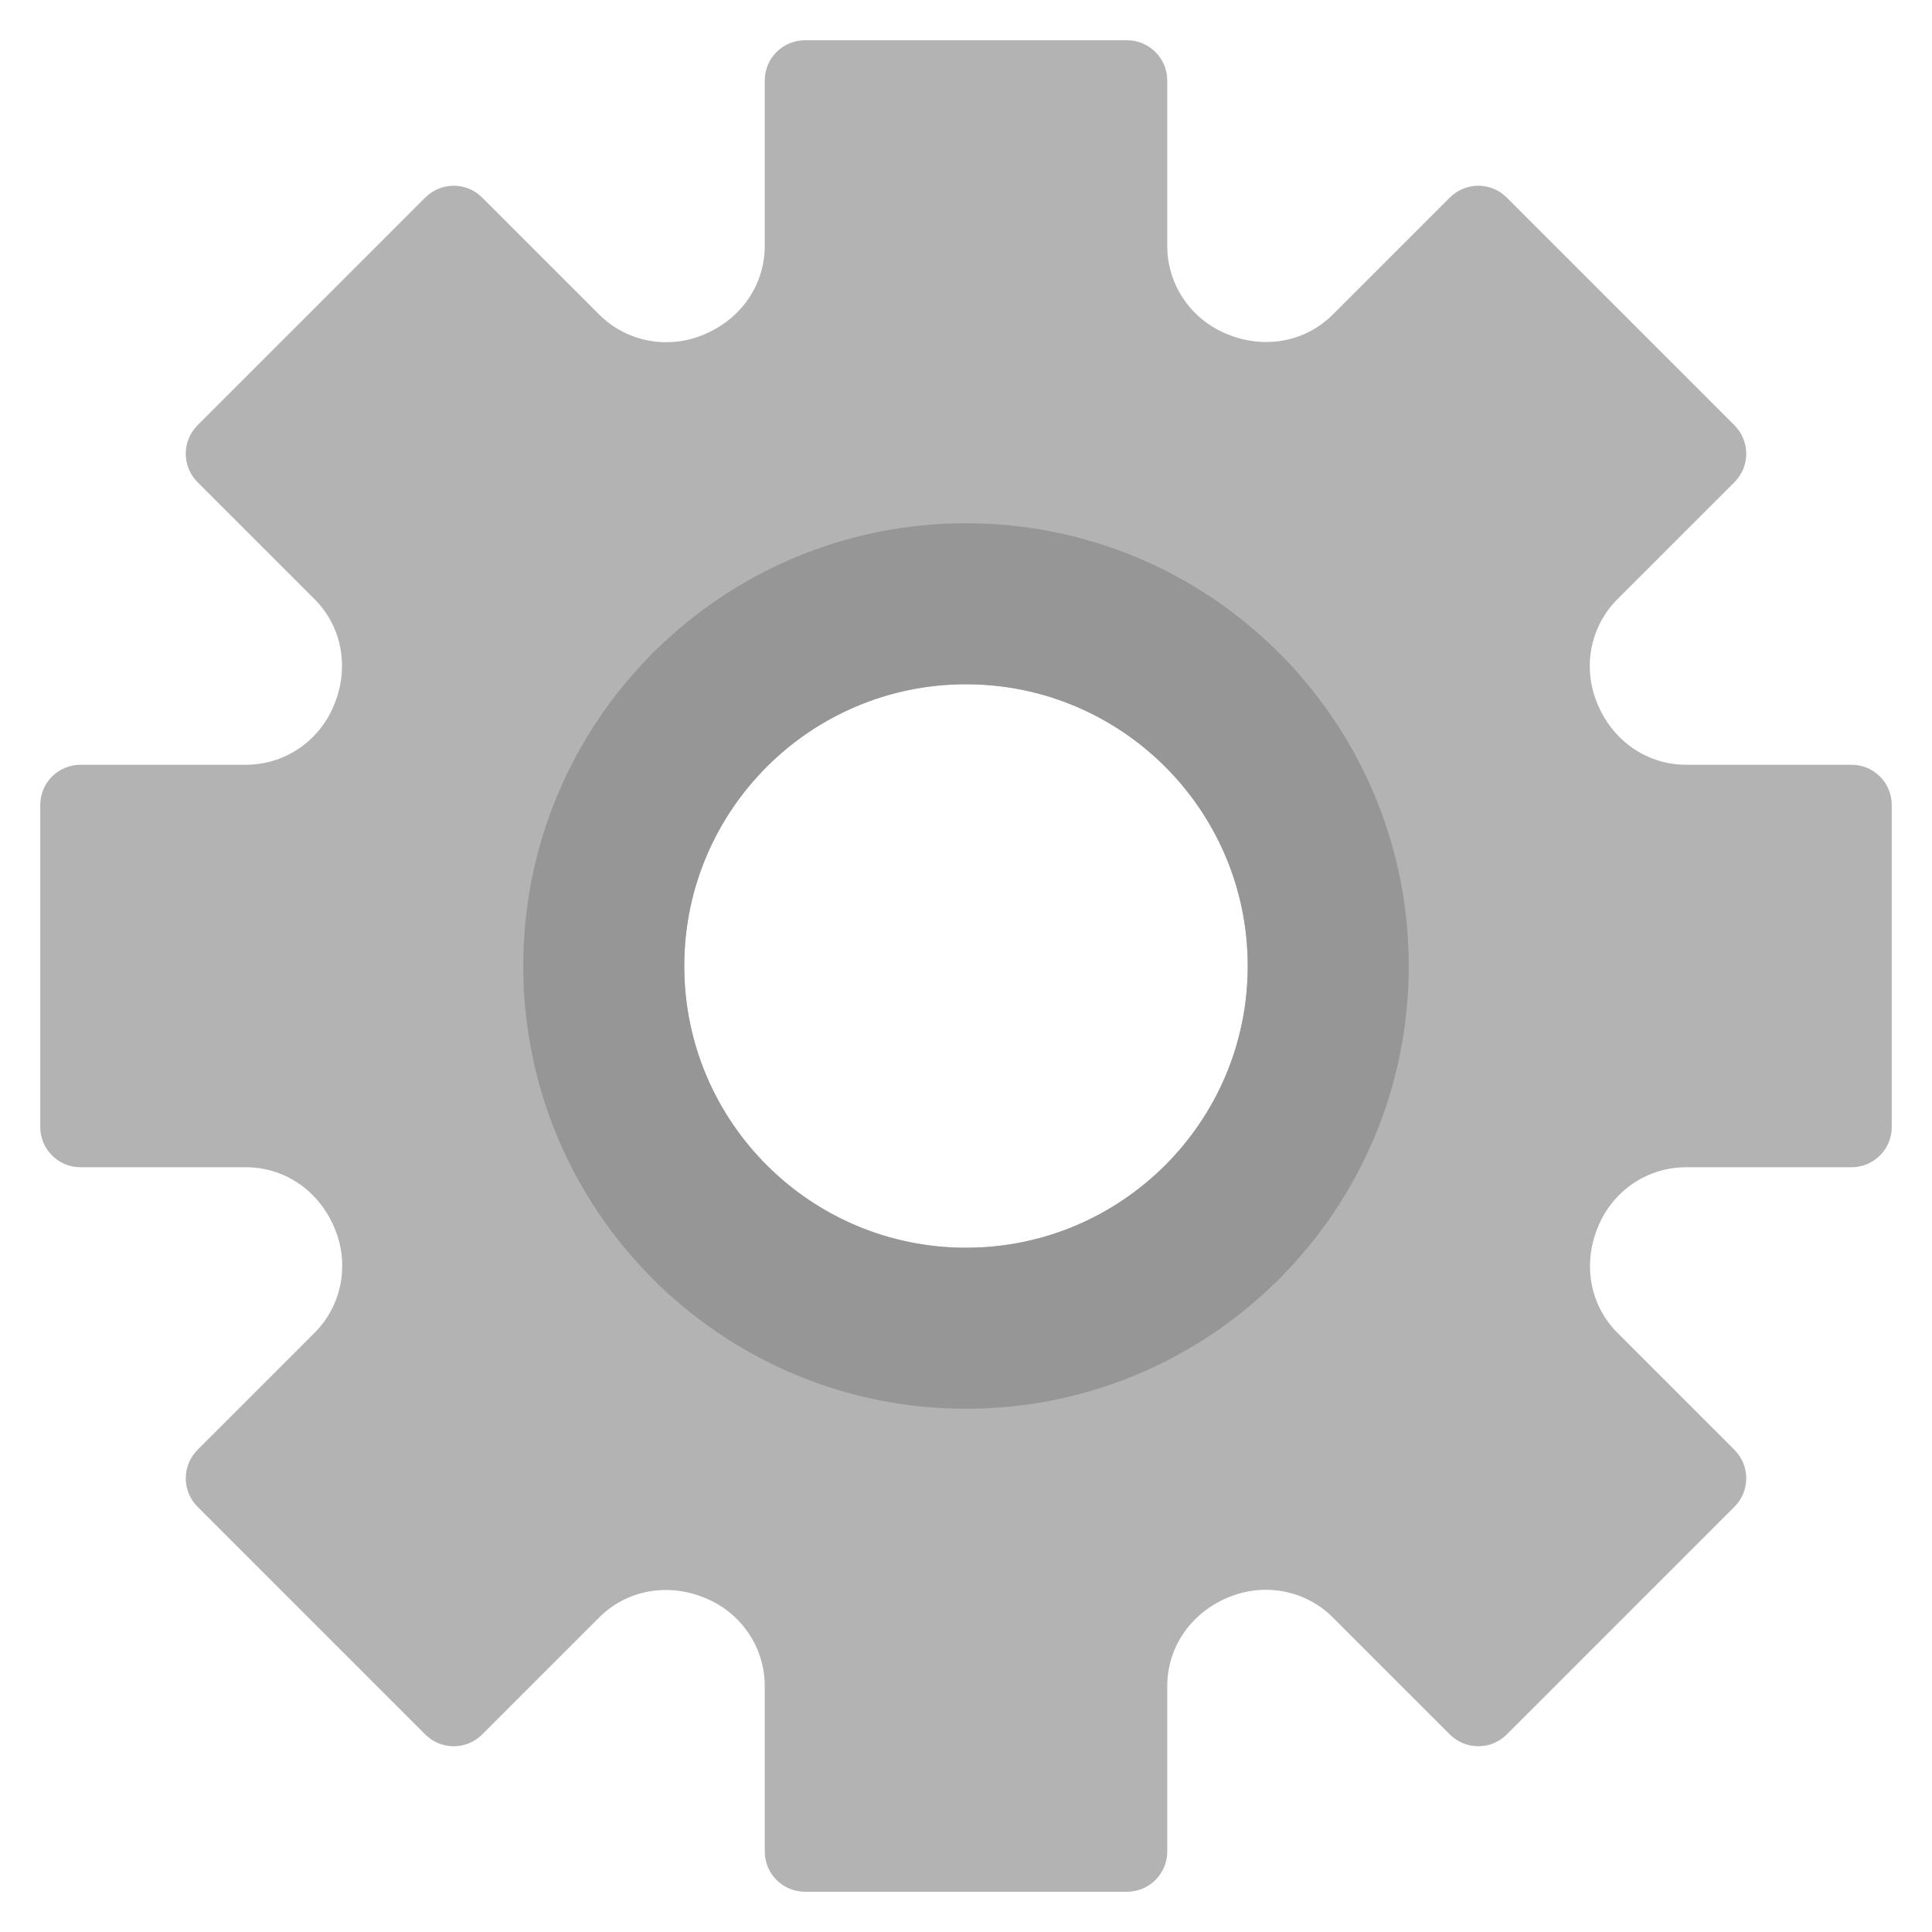
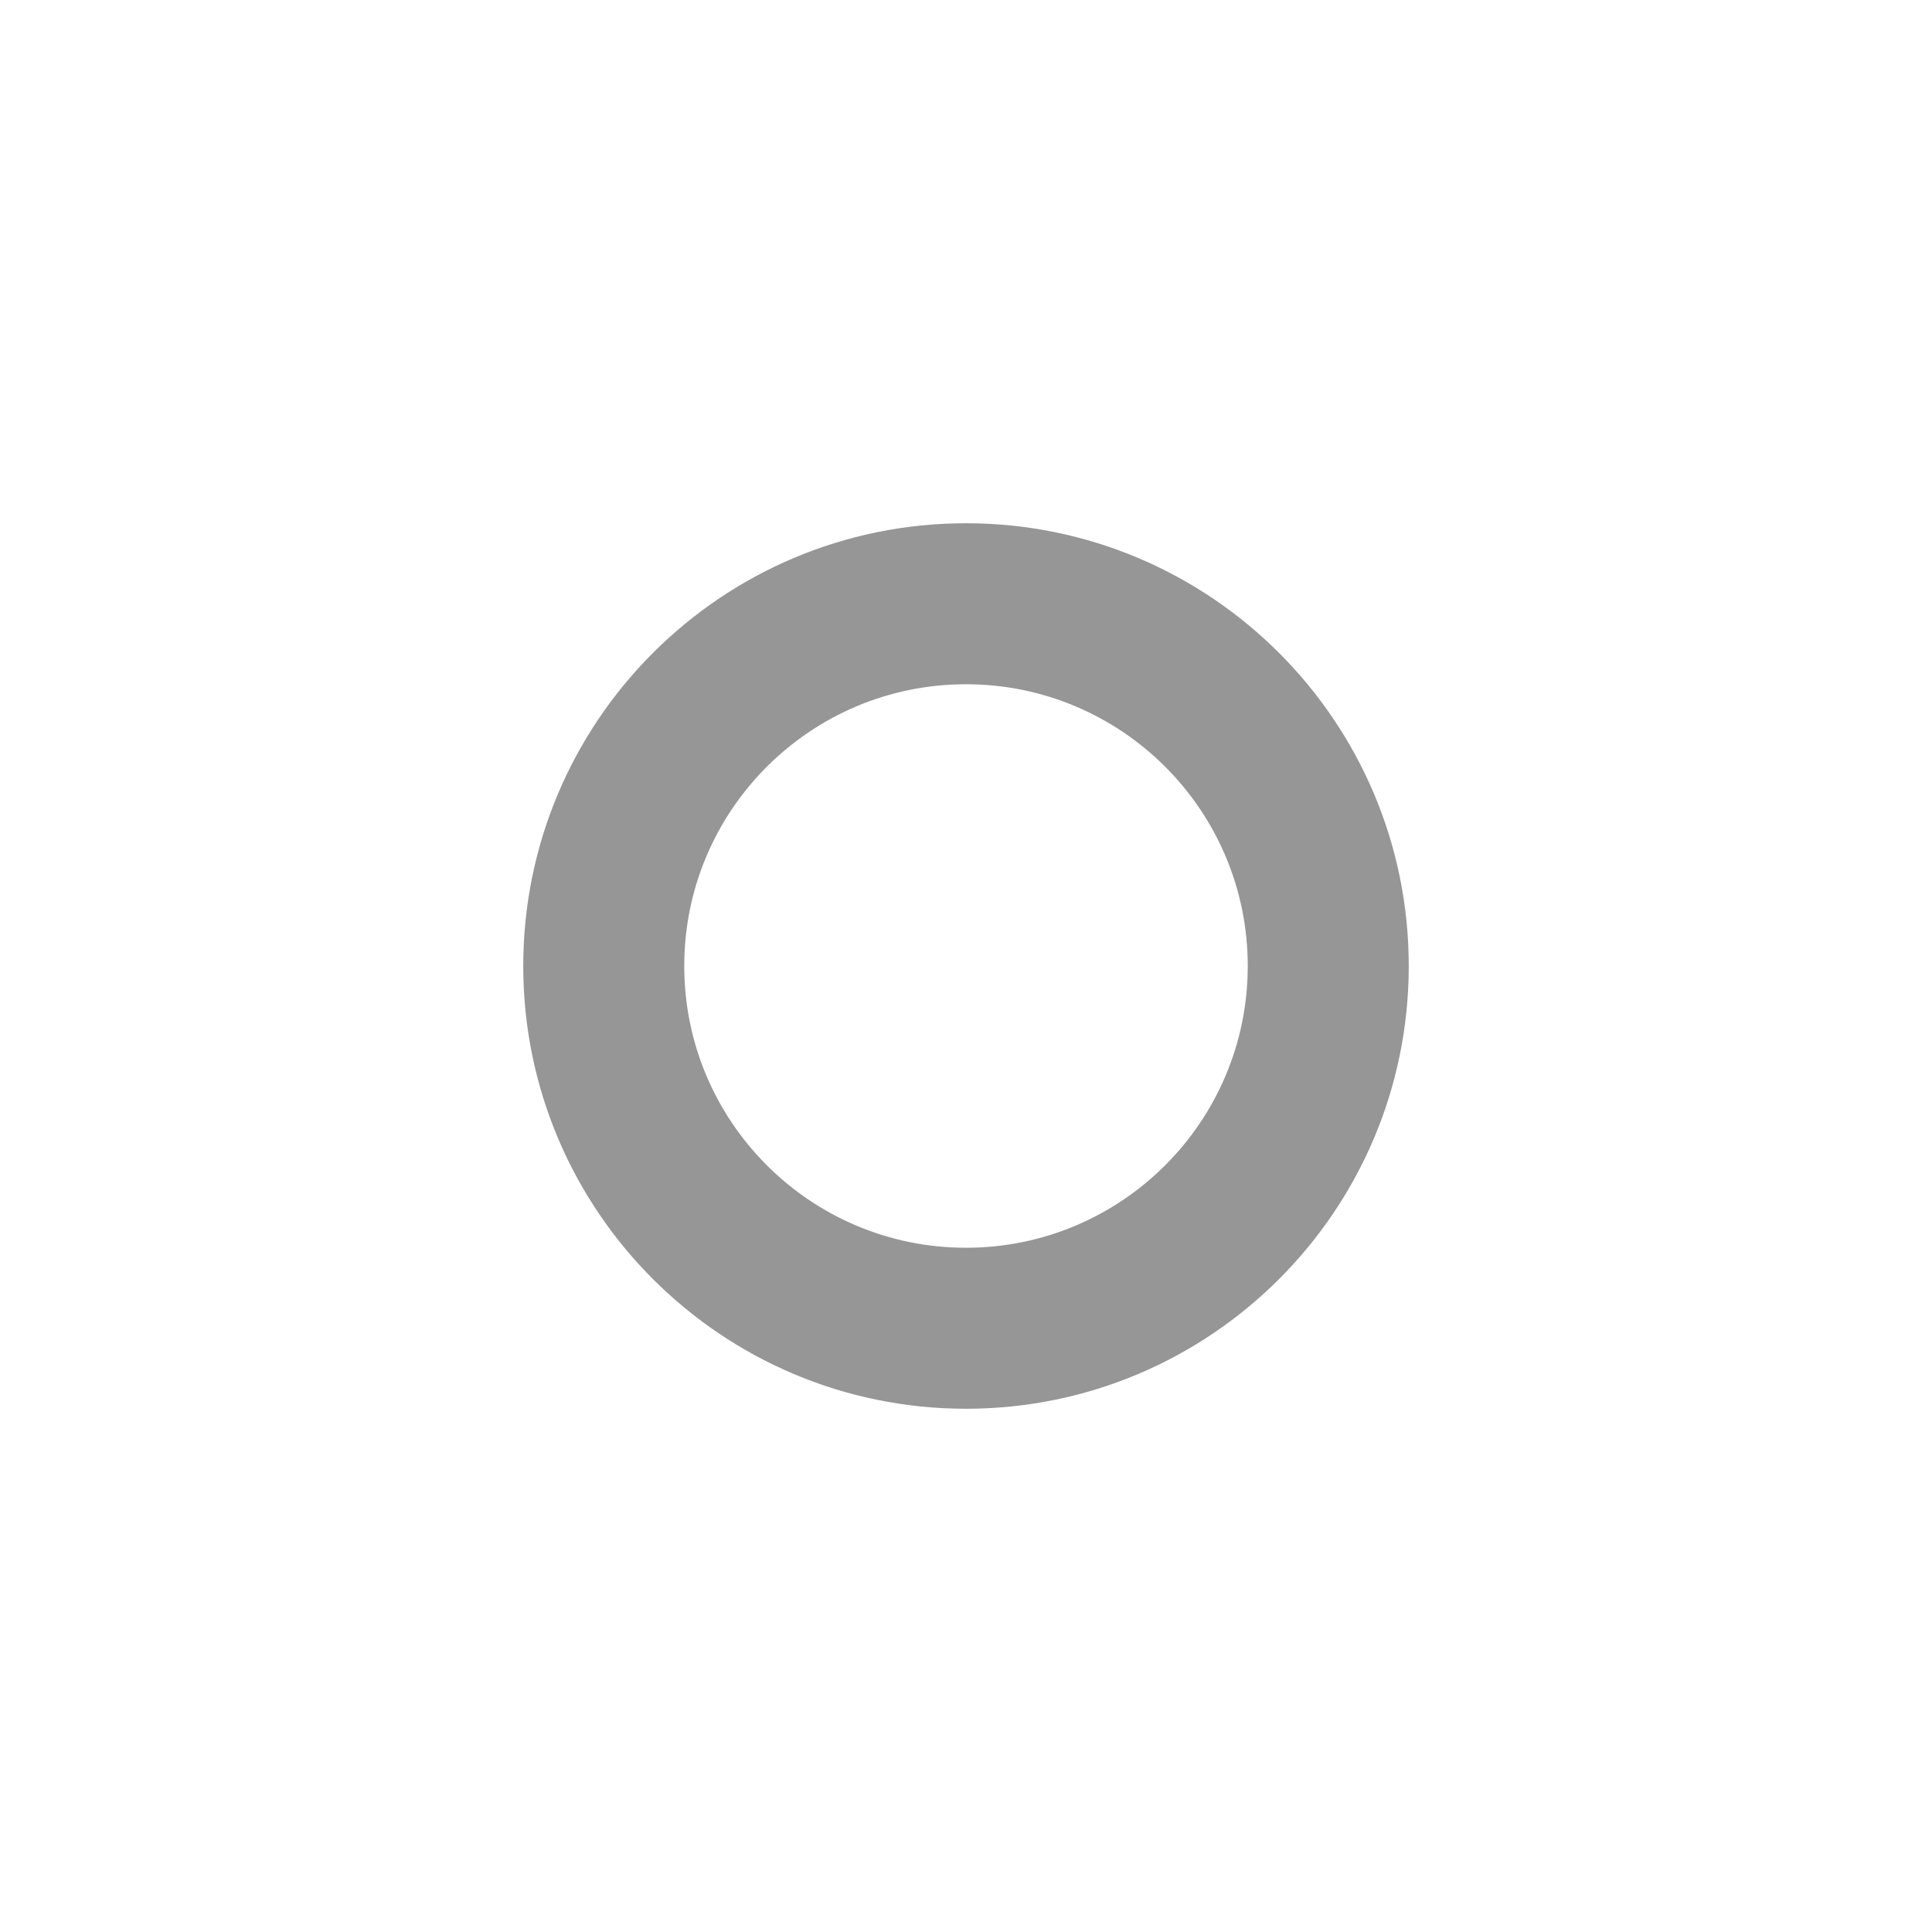
<svg xmlns="http://www.w3.org/2000/svg" x="0px" y="0px" width="48px" height="48px" viewBox="0 0 48 48">
  <g>
-     <path fill="#B3B3B3" d="M46,19h-4.11c-0.959,0-1.818-0.58-2.206-1.522 c-0.373-0.896-0.176-1.914,0.501-2.592l2.907-2.906c0.188-0.188,0.293-0.441,0.293-0.707 s-0.105-0.52-0.293-0.707L37.435,4.908c-0.391-0.391-1.023-0.391-1.414,0l-2.907,2.906 c-0.678,0.678-1.696,0.876-2.636,0.483C29.58,7.928,29,7.069,29,6.11V2c0-0.553-0.448-1-1-1h-8 c-0.552,0-1,0.447-1,1v4.11c0,0.959-0.58,1.817-1.521,2.206c-0.897,0.372-1.915,0.176-2.593-0.502 L11.979,4.908c-0.391-0.391-1.023-0.391-1.414,0L4.908,10.565c-0.188,0.188-0.293,0.441-0.293,0.707 s0.105,0.52,0.293,0.707l2.906,2.906c0.678,0.678,0.875,1.695,0.483,2.637 C7.928,18.42,7.069,19,6.11,19H2c-0.552,0-1,0.447-1,1v8c0,0.553,0.448,1,1,1h4.11 c0.959,0,1.818,0.58,2.206,1.522c0.373,0.896,0.176,1.914-0.501,2.592L4.908,36.021 c-0.188,0.188-0.293,0.441-0.293,0.707s0.105,0.52,0.293,0.707l5.657,5.657 c0.391,0.391,1.023,0.391,1.414,0l2.907-2.906c0.678-0.678,1.696-0.876,2.636-0.483 C18.42,40.072,19,40.931,19,41.89V46c0,0.553,0.448,1,1,1h8c0.552,0,1-0.447,1-1v-4.11 c0-0.959,0.58-1.817,1.521-2.206c0.897-0.372,1.915-0.177,2.593,0.502L36.021,43.092 c0.391,0.391,1.023,0.391,1.414,0l5.657-5.657c0.188-0.188,0.293-0.441,0.293-0.707 s-0.105-0.52-0.293-0.707l-2.906-2.906c-0.678-0.678-0.875-1.695-0.483-2.637 C40.072,29.58,40.931,29,41.89,29H46c0.552,0,1-0.447,1-1v-8C47,19.447,46.552,19,46,19z M24,31 c-3.866,0-7-3.134-7-7c0-3.866,3.134-7,7-7s7,3.134,7,7C31,27.866,27.866,31,24,31z" />
    <path fill="#969696" d="M24,13c-6.075,0-11,4.925-11,11s4.925,11,11,11s11-4.925,11-11S30.075,13,24,13z M24,31 c-3.866,0-7-3.134-7-7c0-3.866,3.134-7,7-7s7,3.134,7,7C31,27.866,27.866,31,24,31z" />
  </g>
</svg>